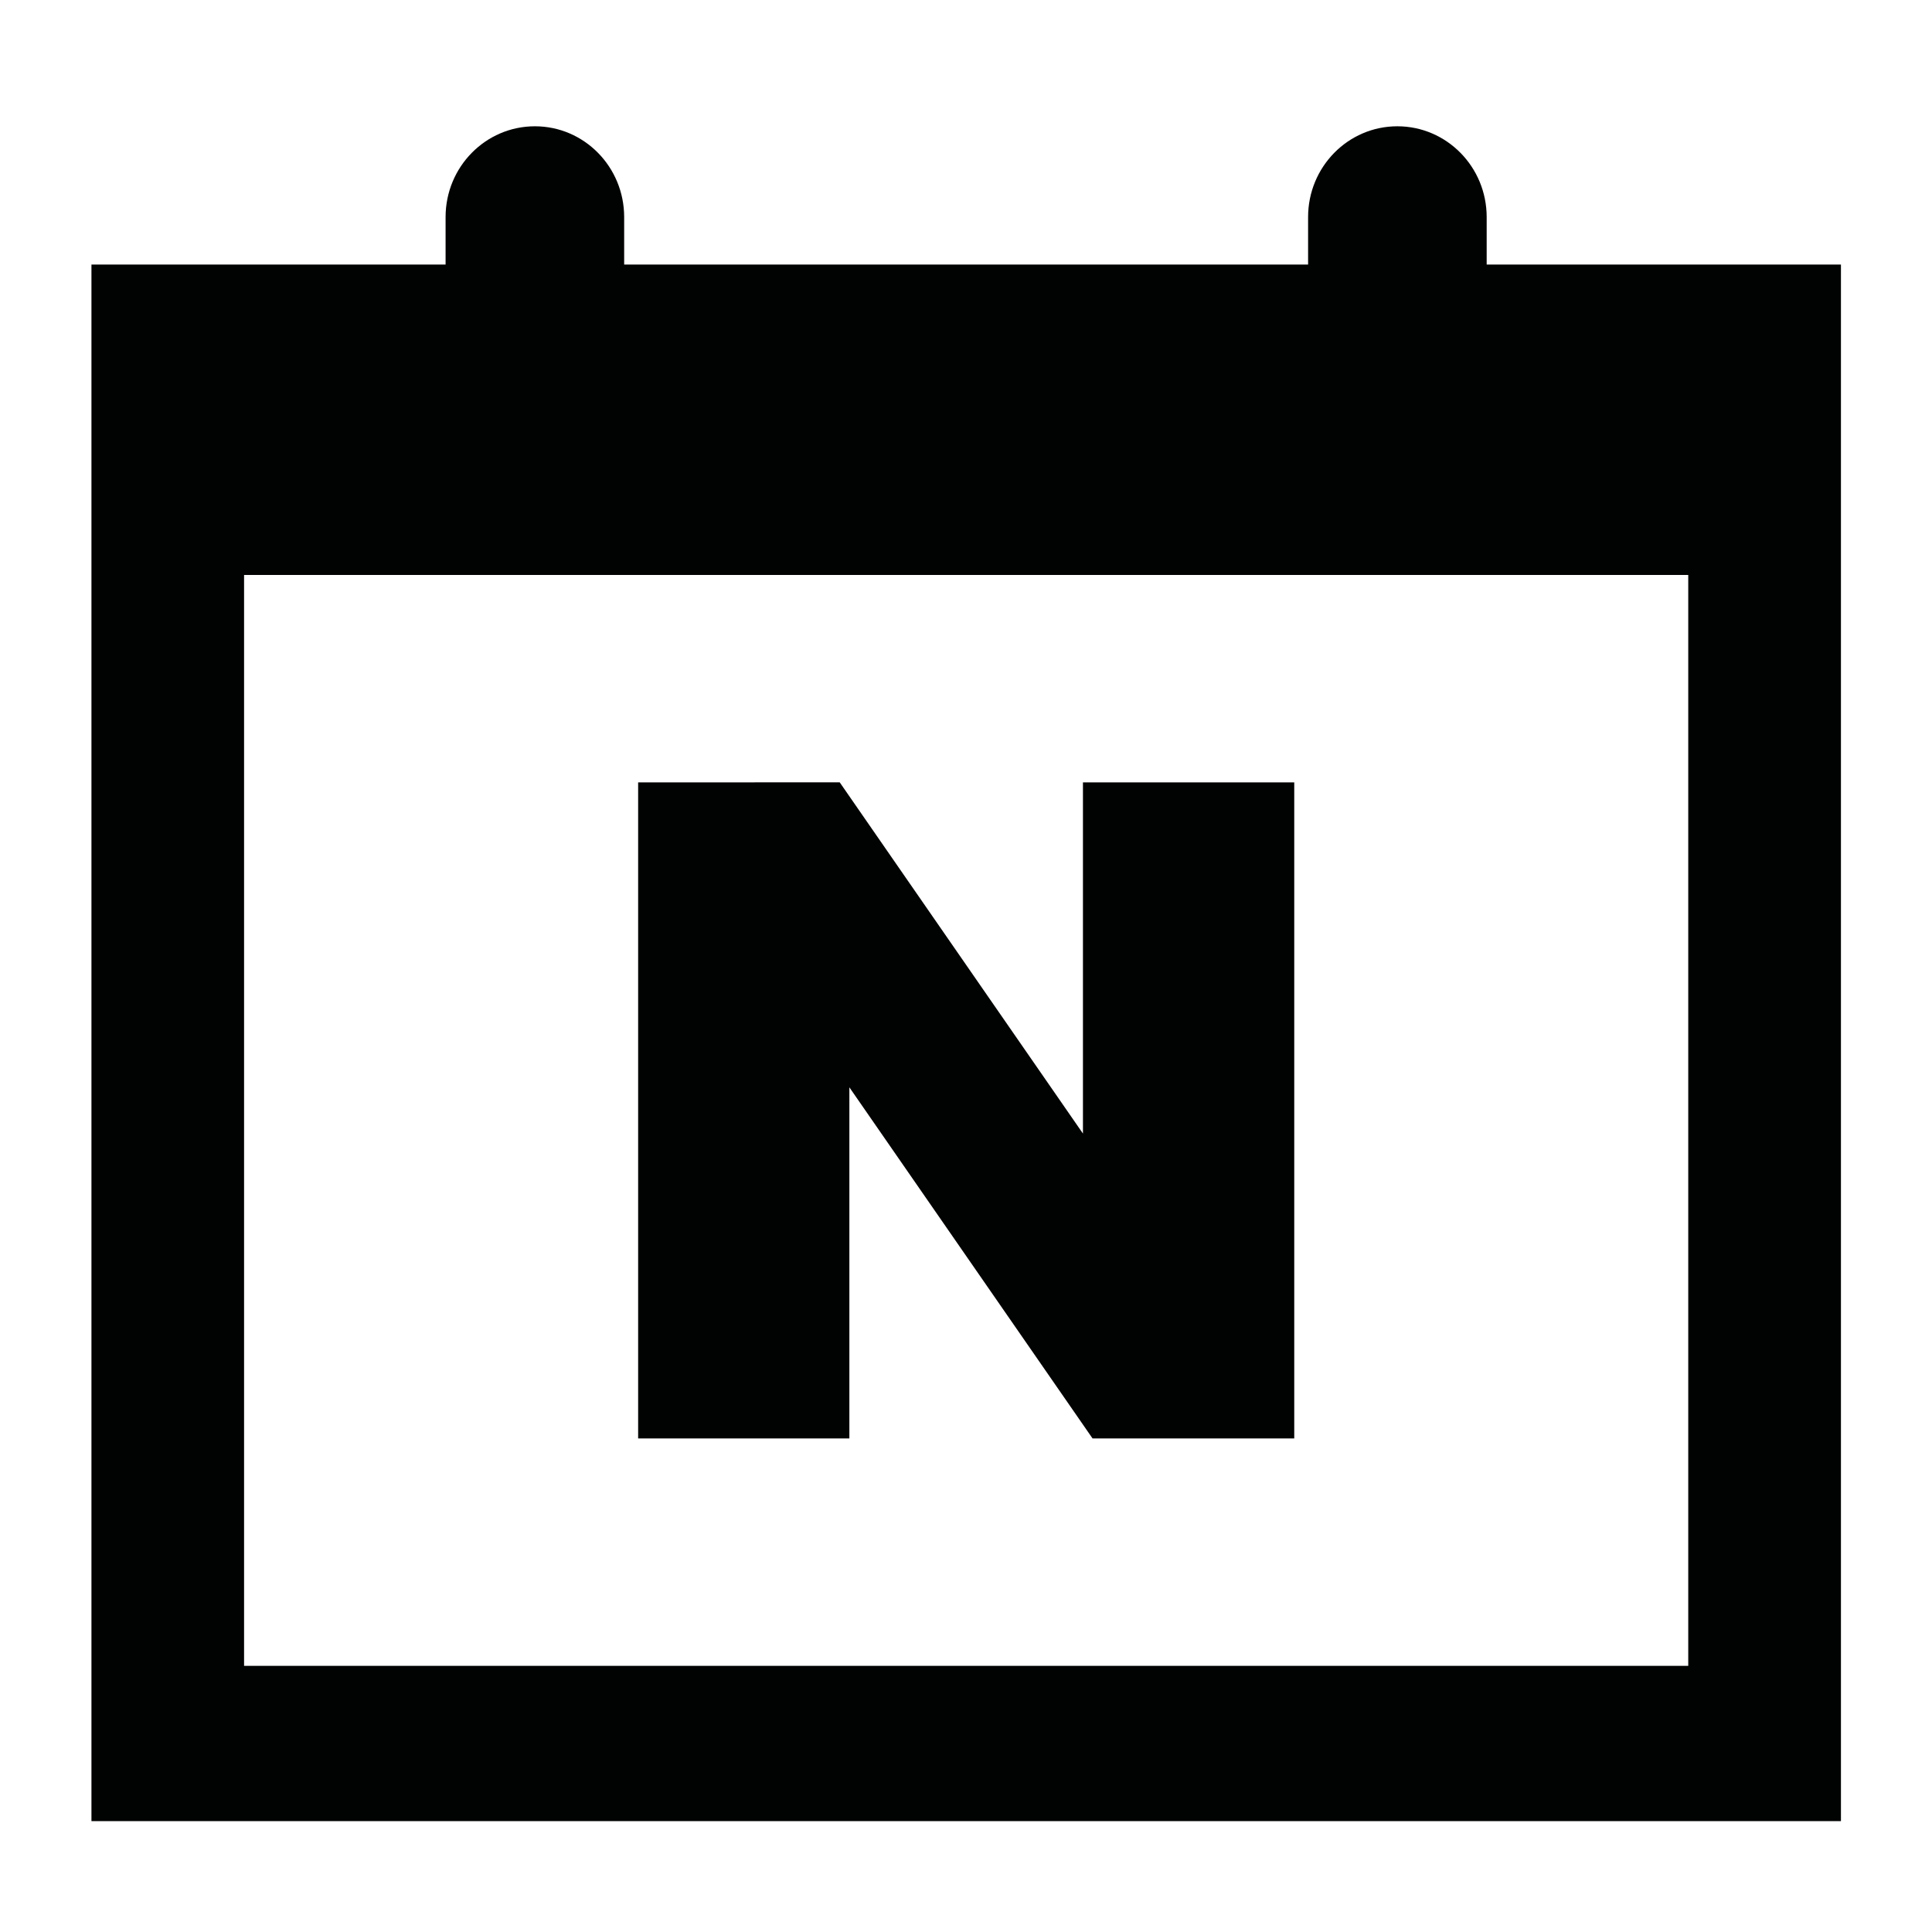
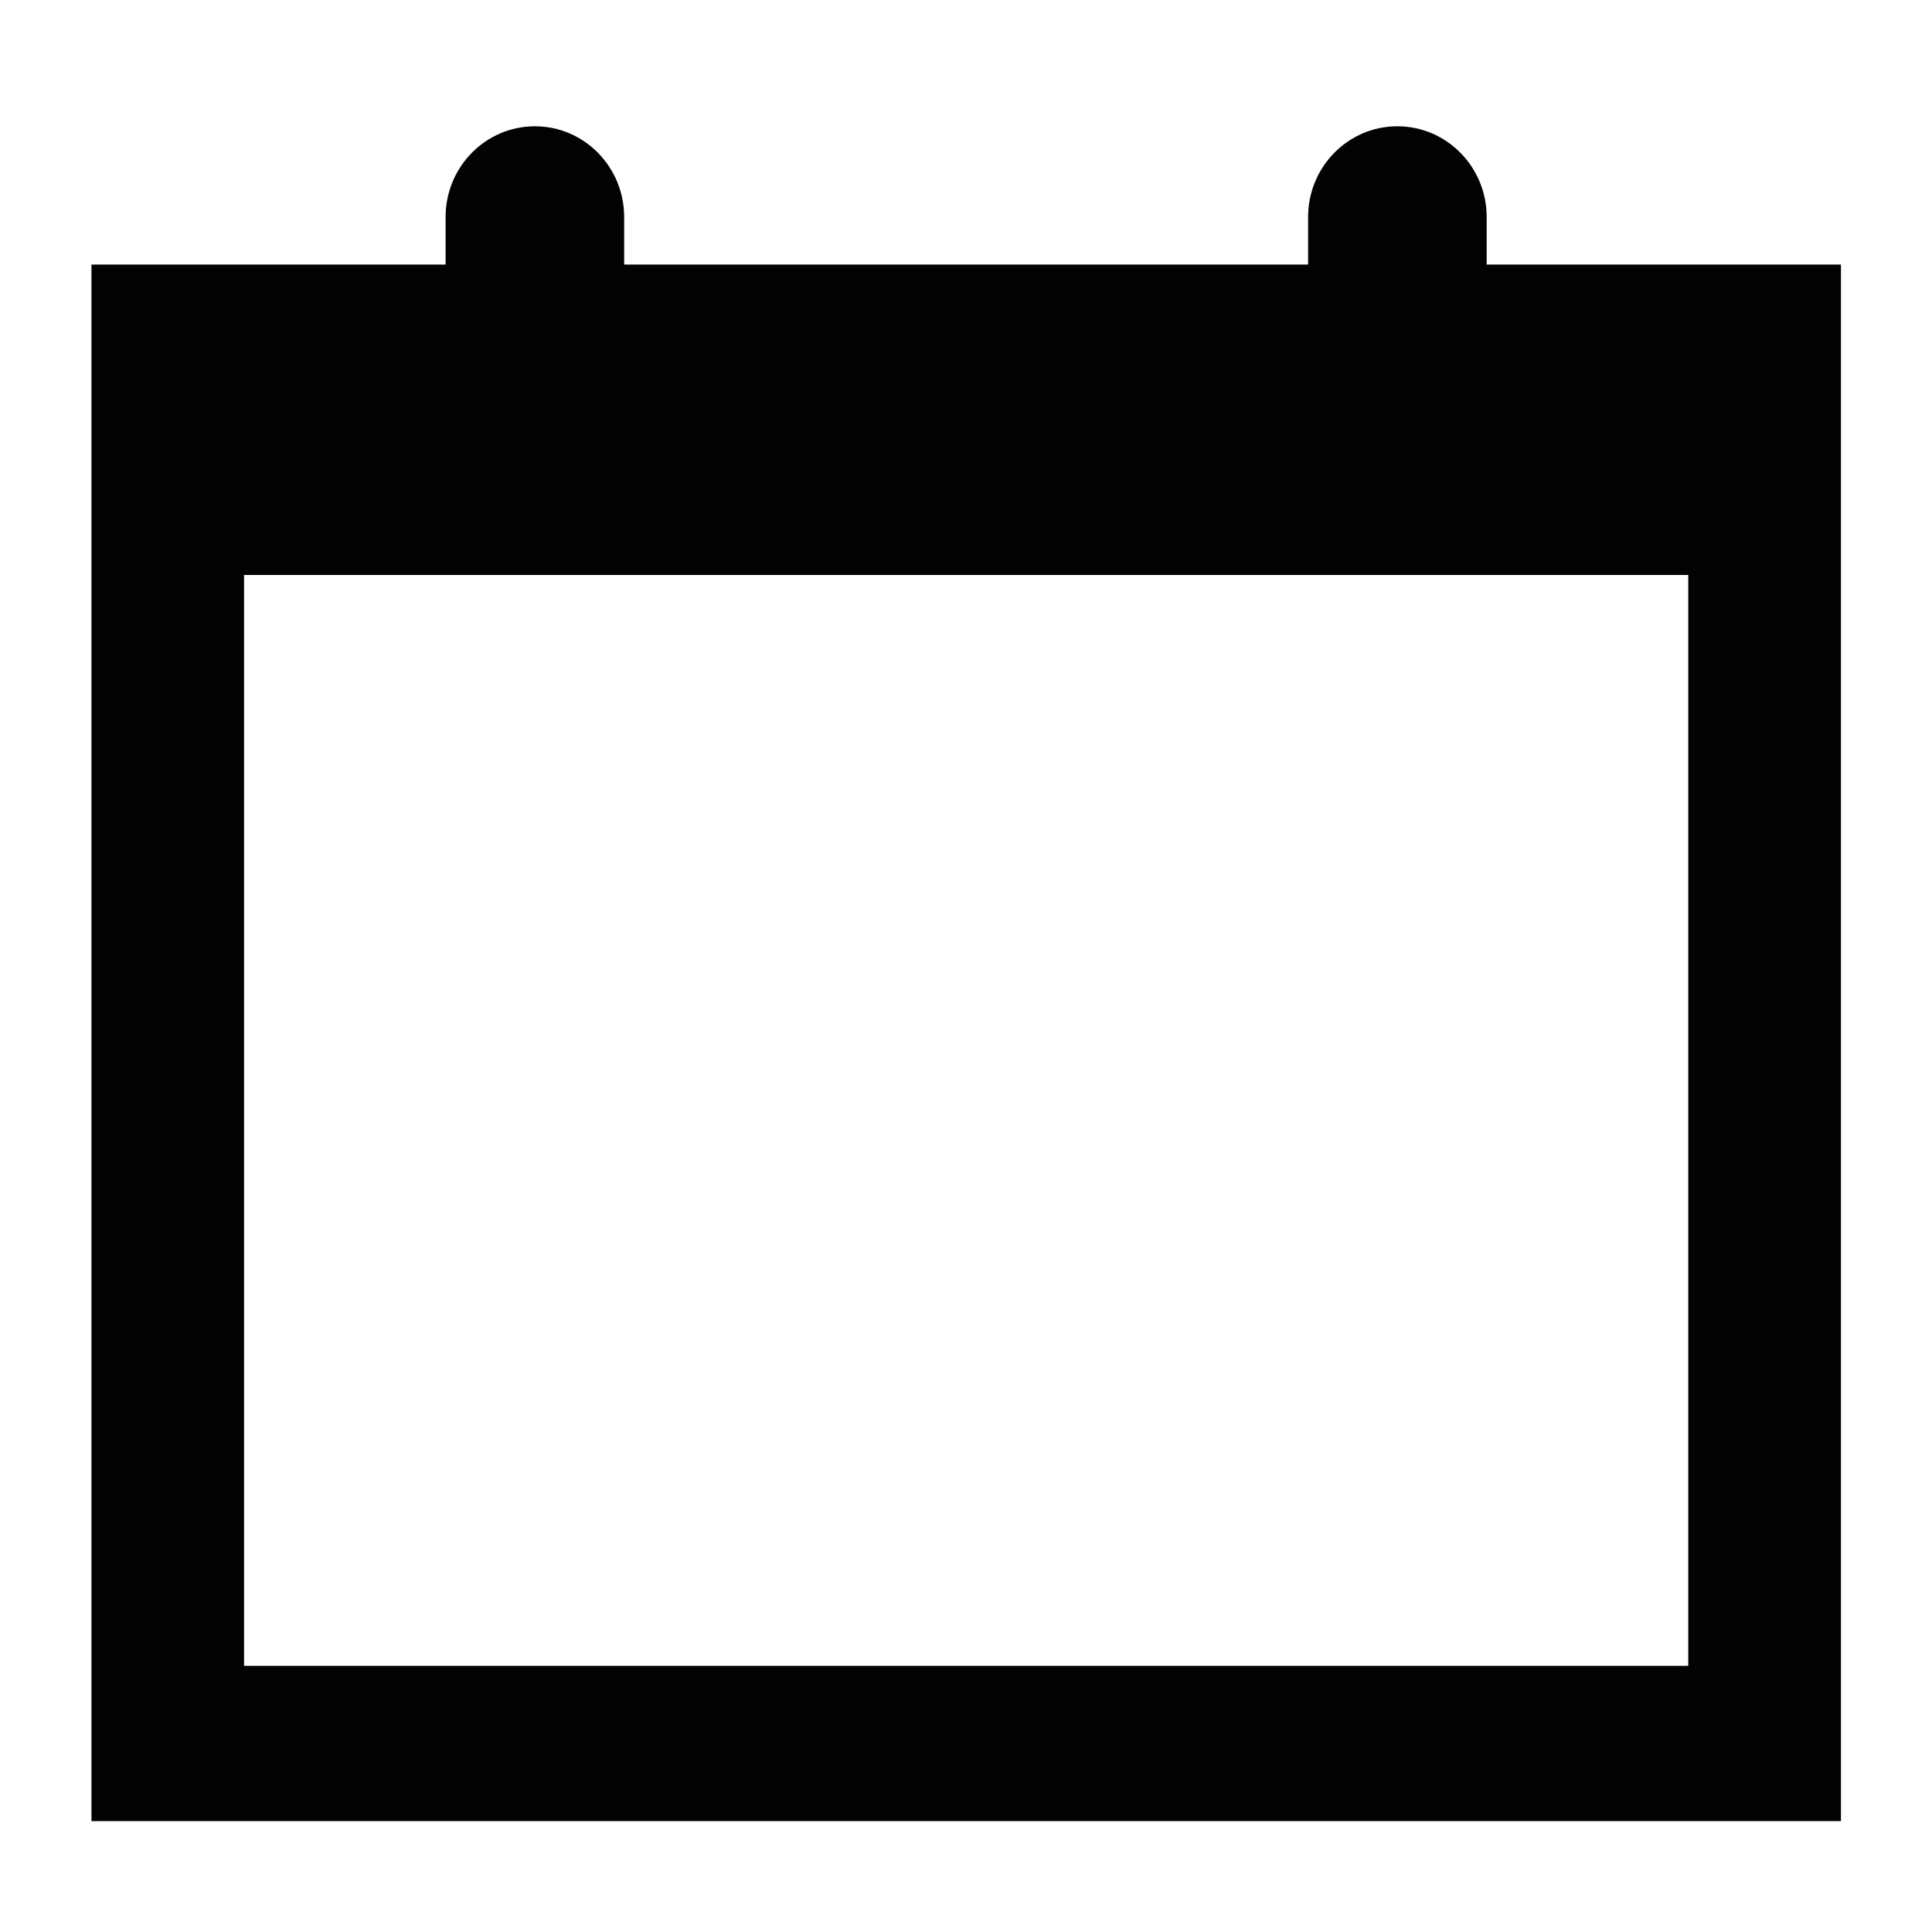
<svg xmlns="http://www.w3.org/2000/svg" width="100%" height="100%" viewBox="0 0 30 30" version="1.1" xml:space="preserve" style="fill-rule:evenodd;clip-rule:evenodd;stroke-linejoin:round;stroke-miterlimit:2;">
  <path d="M23.085,4.108l-0,-0.737c-0,-0.779 -0.621,-1.41 -1.387,-1.41c-0.766,-0 -1.386,0.631 -1.386,1.41l-0,0.737l-10.62,0l0,-0.737c0,-0.779 -0.62,-1.41 -1.386,-1.41c-0.766,-0 -1.387,0.631 -1.387,1.41l0,0.737l-5.499,0l-0,24.17l27.166,0l0,-24.17l-5.501,0Zm3.131,21.759l-22.426,0l0,-16.939l22.425,0l0,16.939l0.001,0Z" style="fill:#010202;fill-rule:nonzero;" />
-   <path d="M13.189,16.884l3.776,5.452l3.132,-0l-0,-10.187l-3.281,-0l0,5.453l-3.777,-5.454l-3.13,0.001l0,10.187l3.28,-0l-0,-5.452Z" style="fill:#010202;fill-rule:nonzero;" />
</svg>